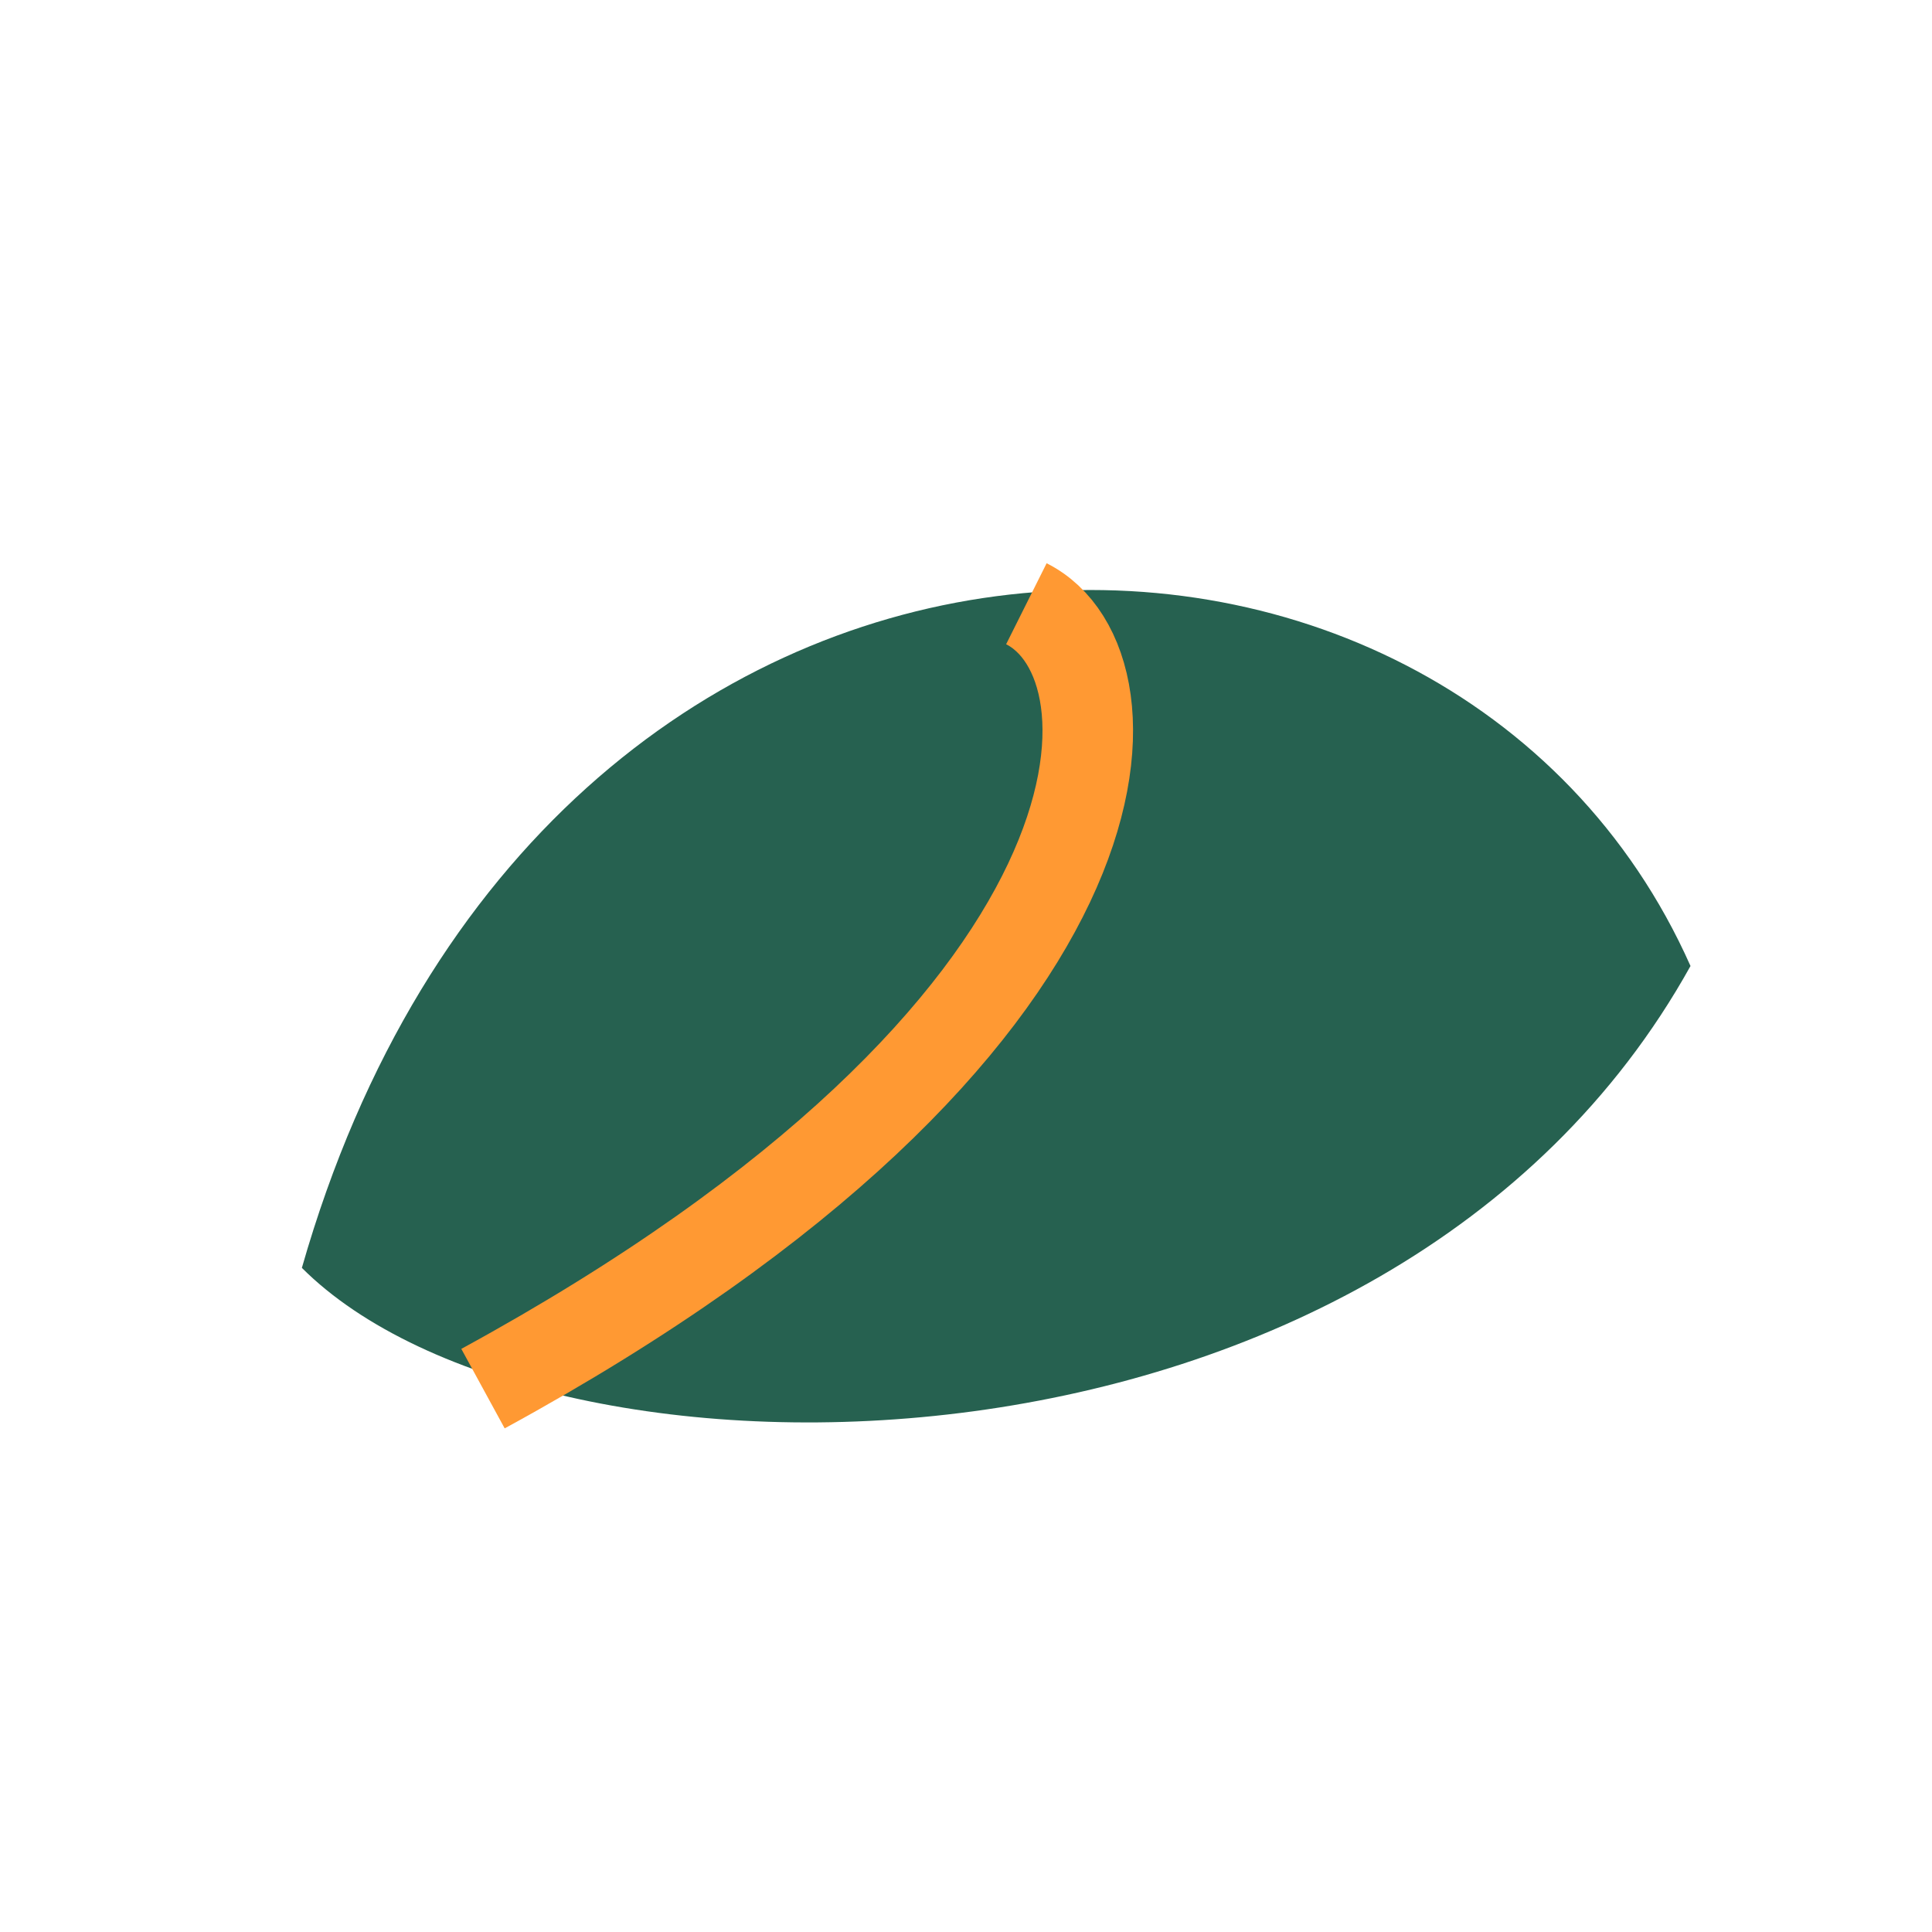
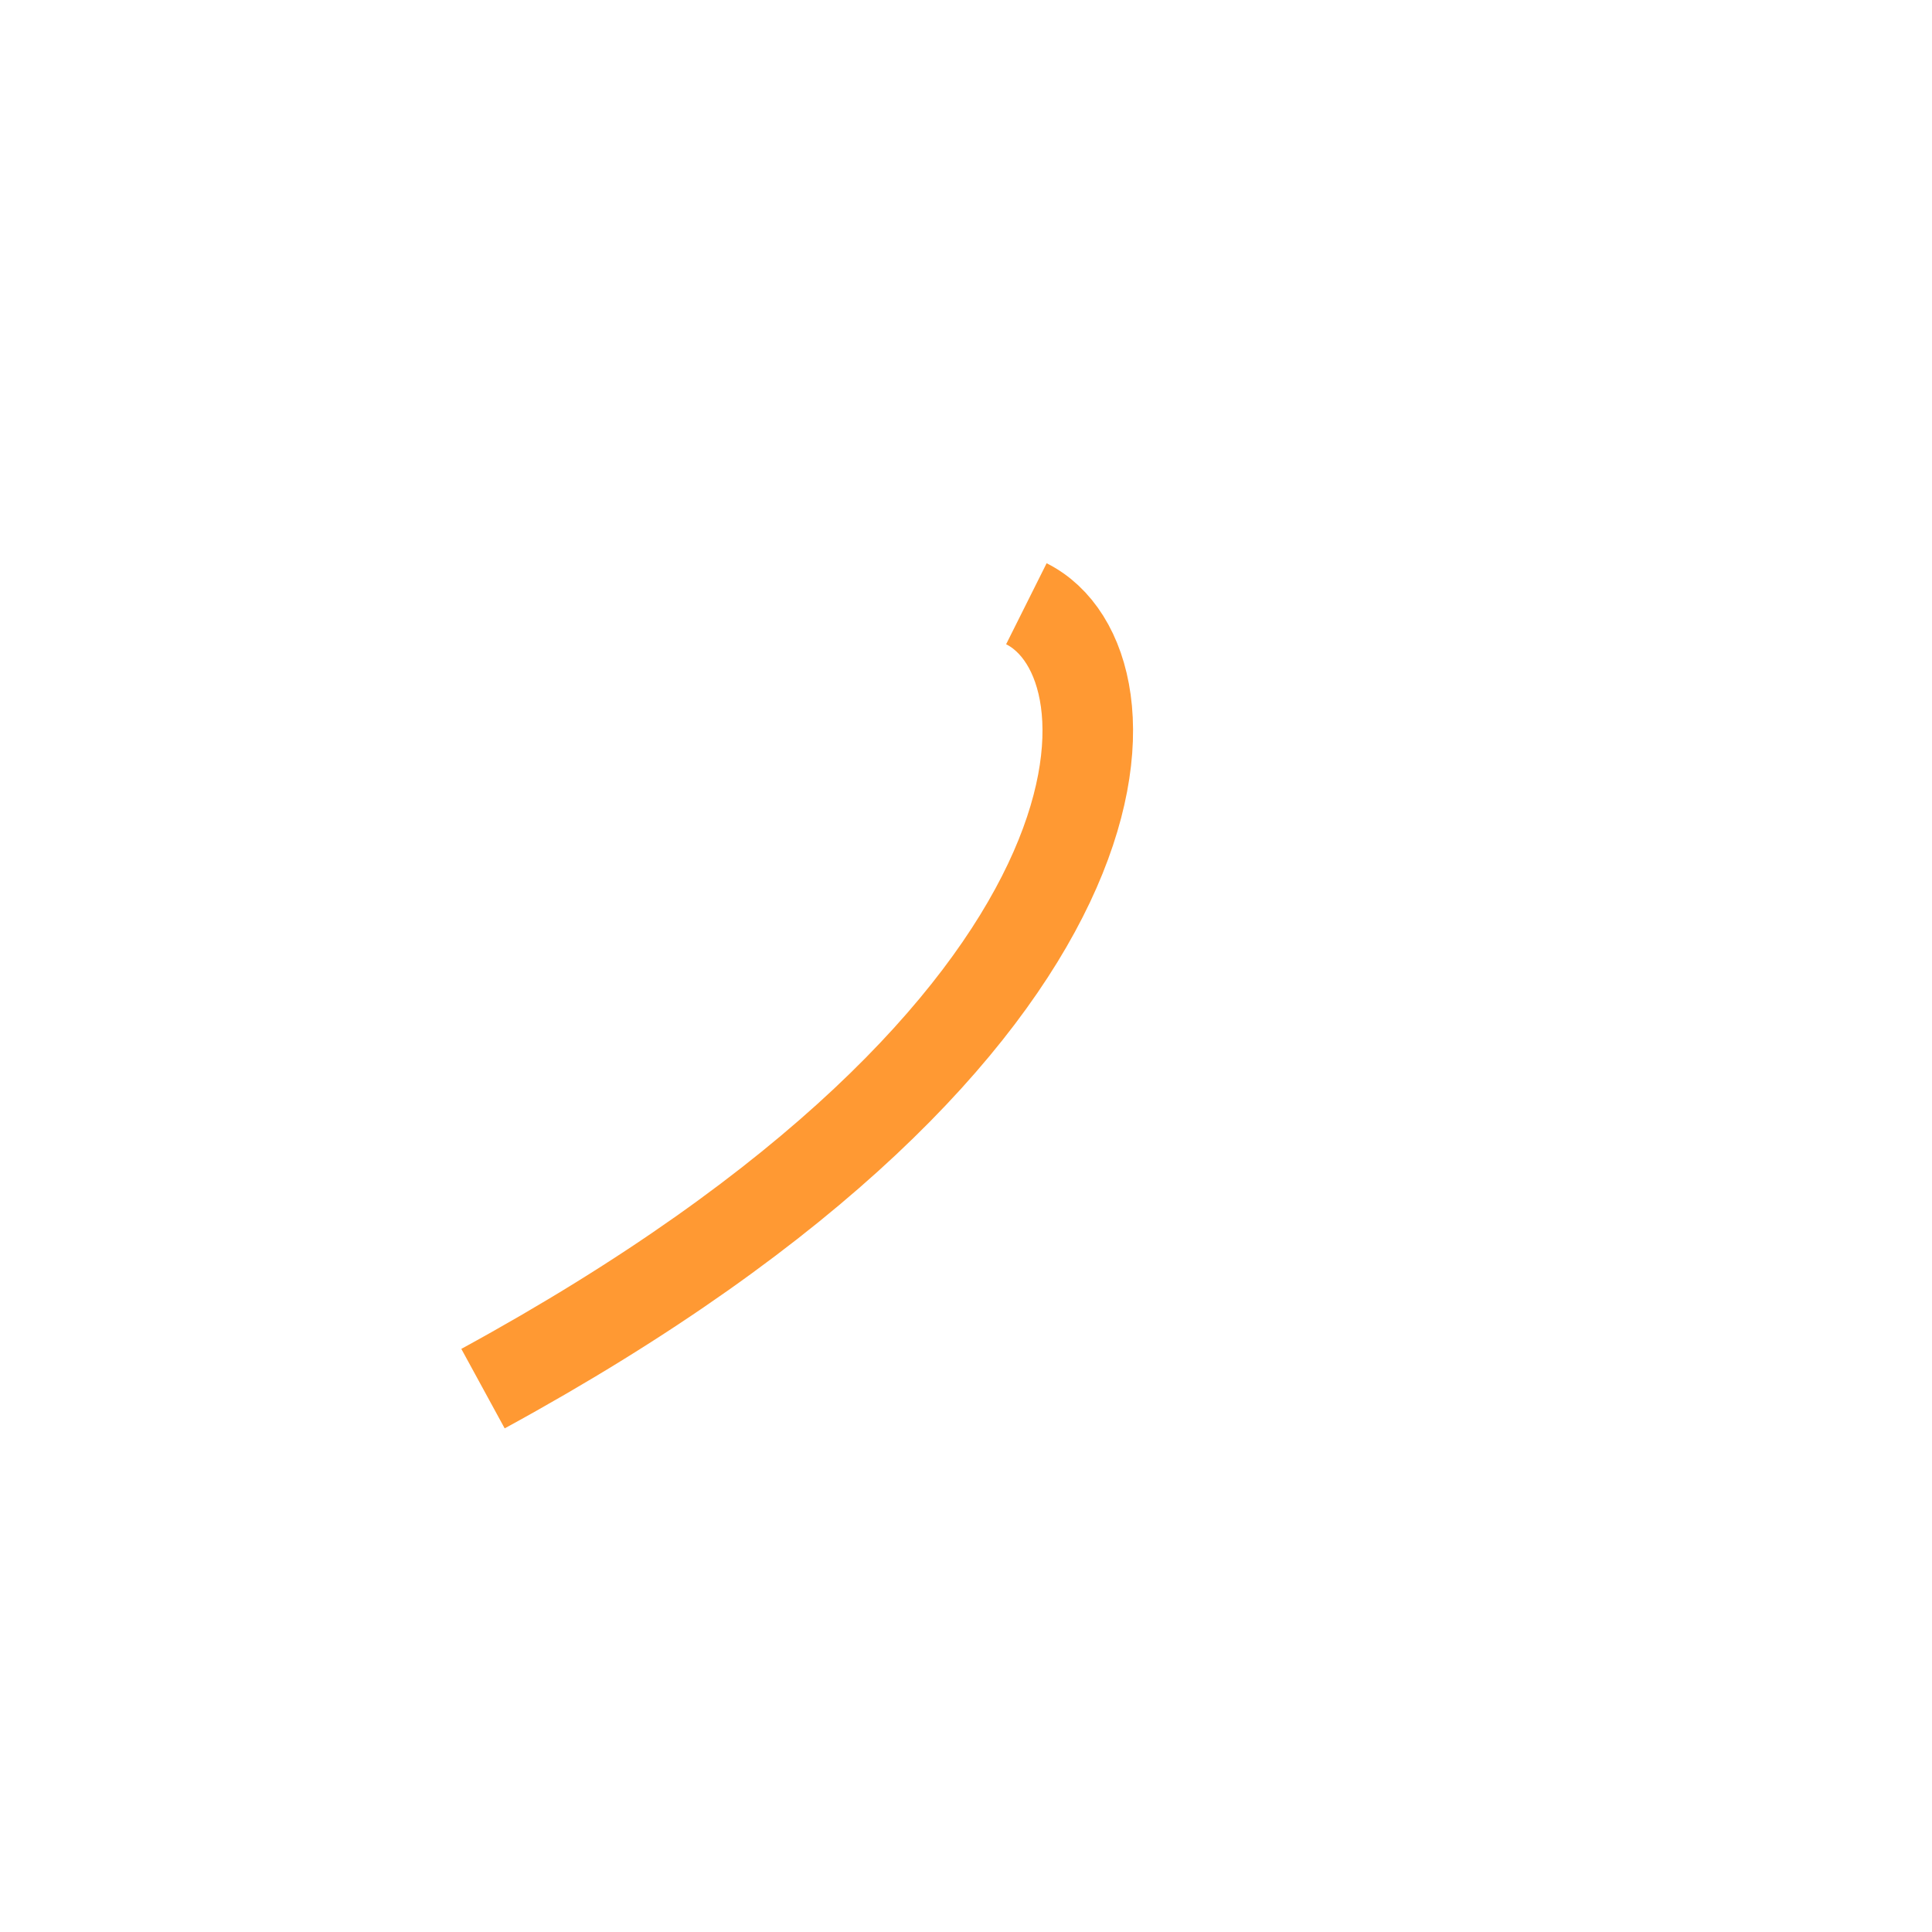
<svg xmlns="http://www.w3.org/2000/svg" width="32" height="32" viewBox="0 0 32 32">
-   <path d="M28 16C24 7 9 7 5 21c4 4 18 4 23-5Z" fill="#266150" />
  <path d="M8 23c11-6 11-12 9-13" stroke="#FF9933" stroke-width="1.5" fill="none" />
</svg>